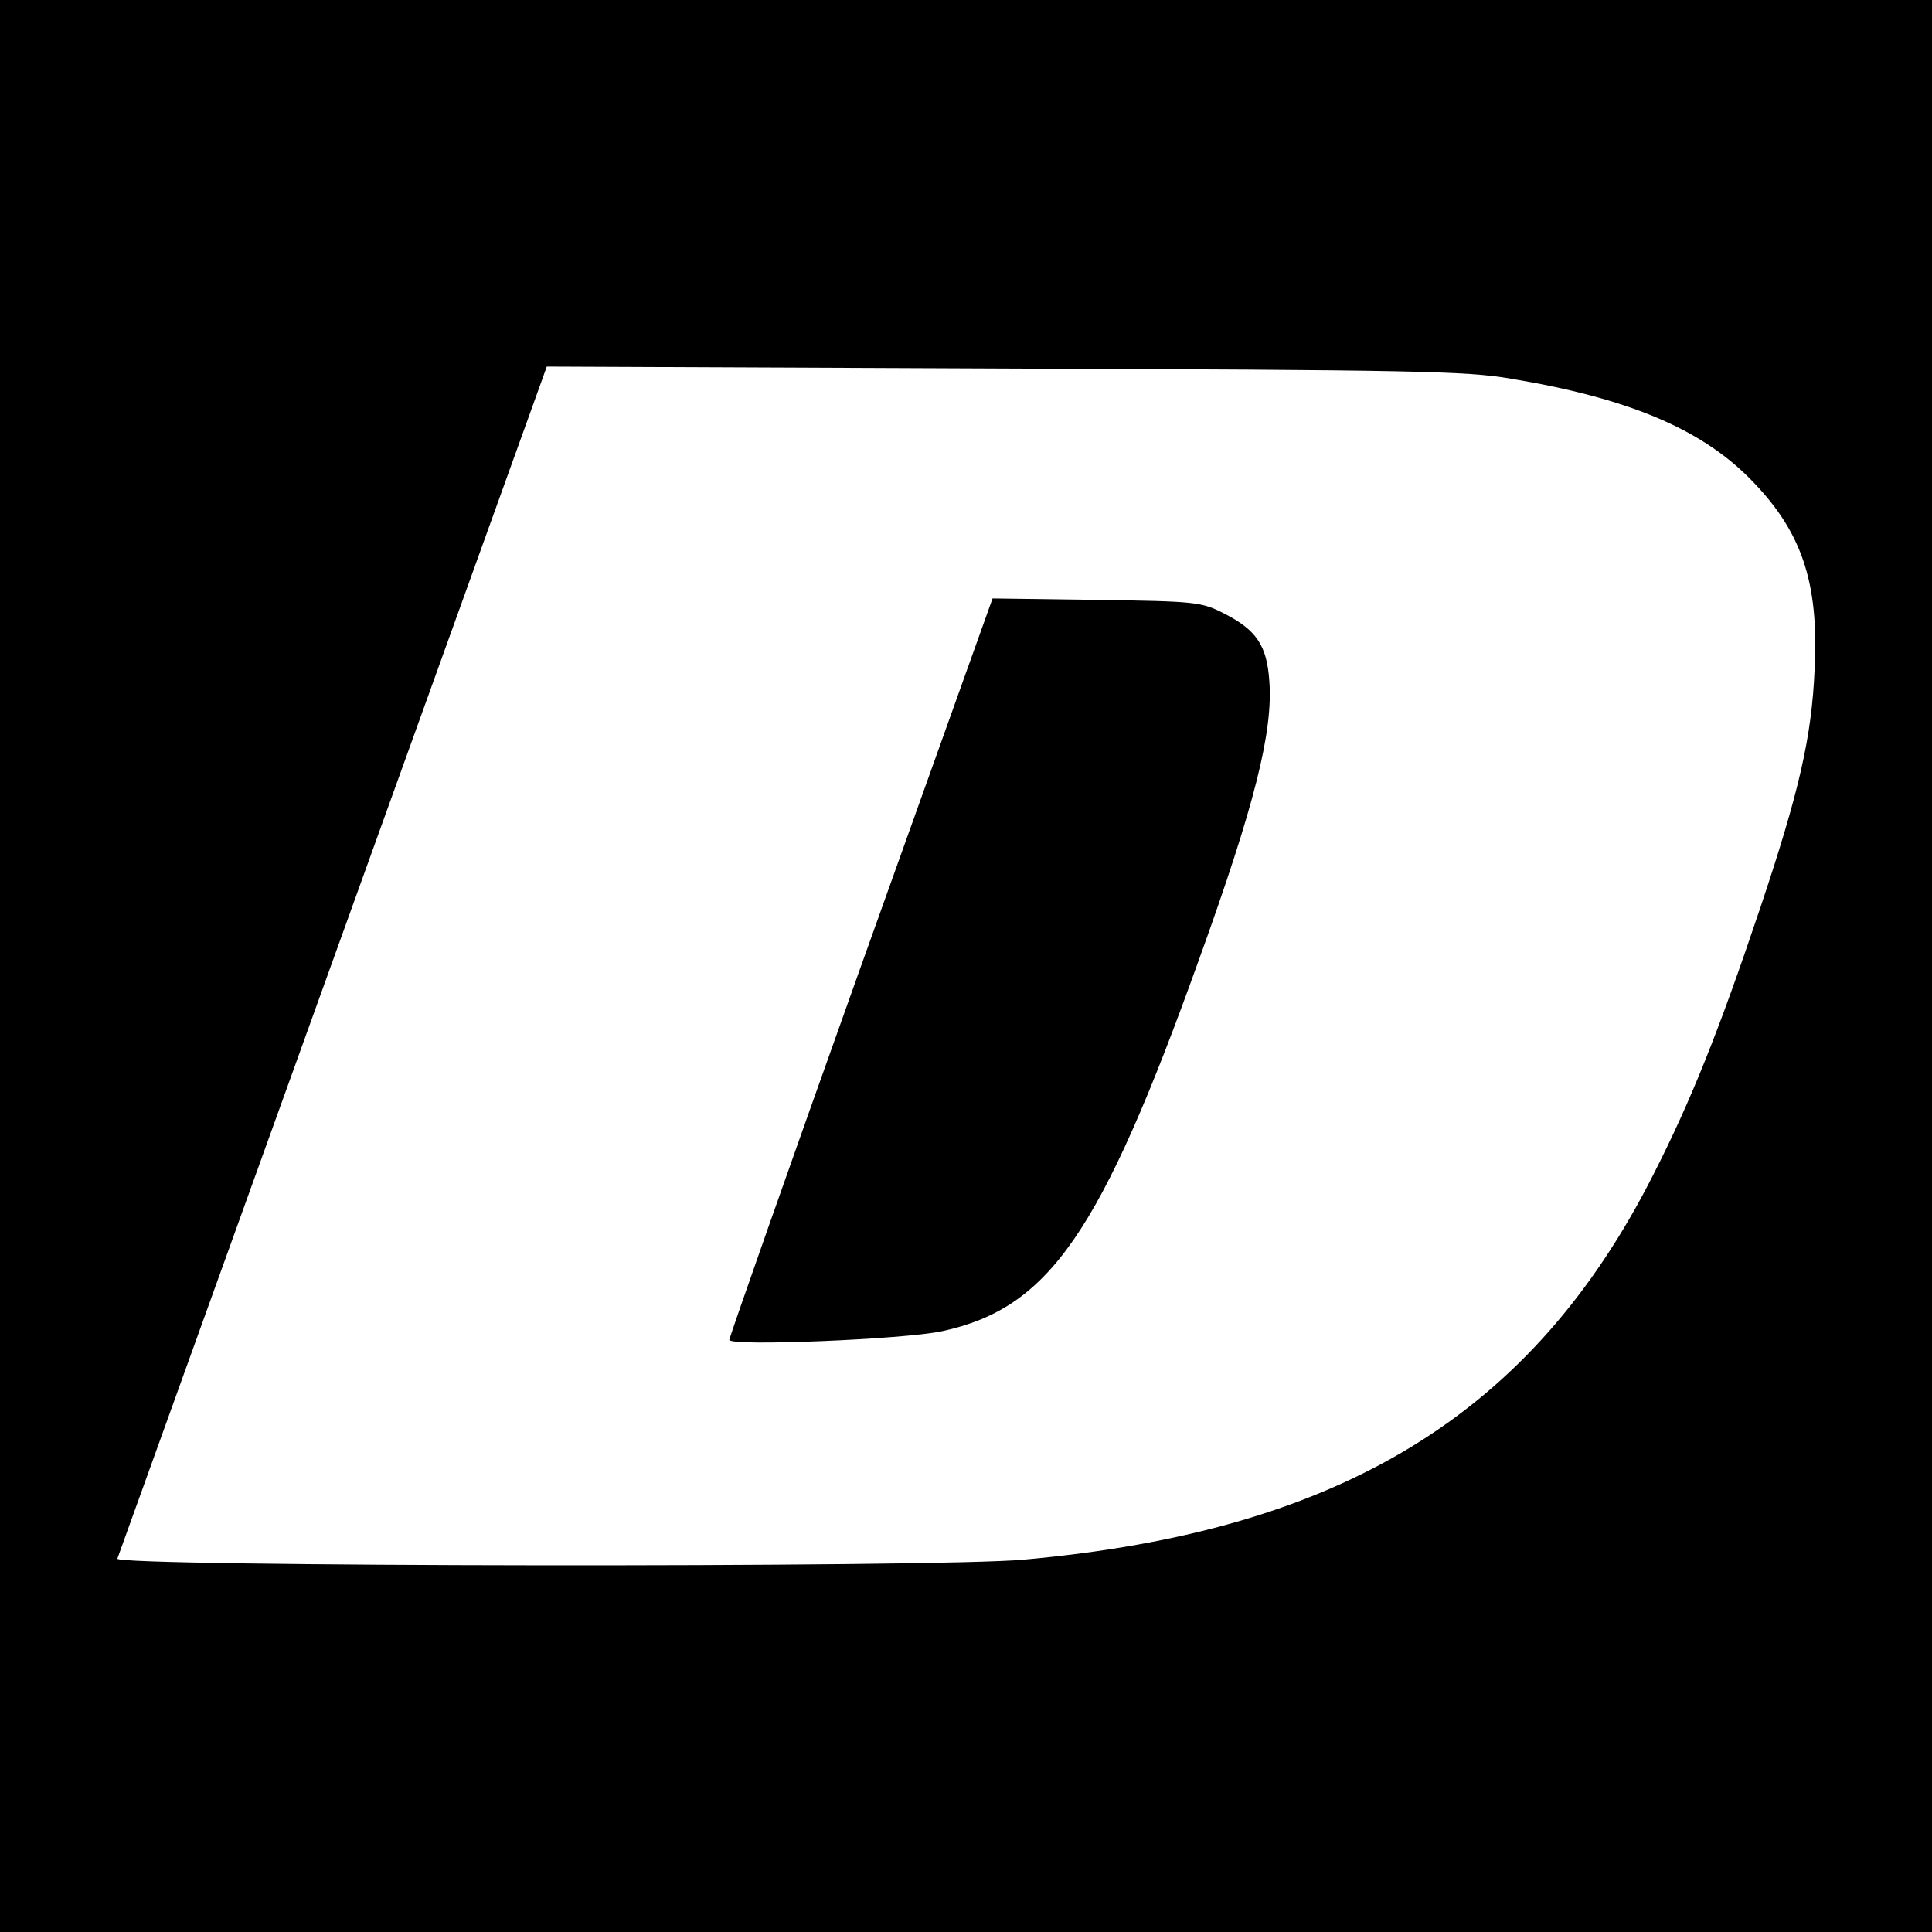
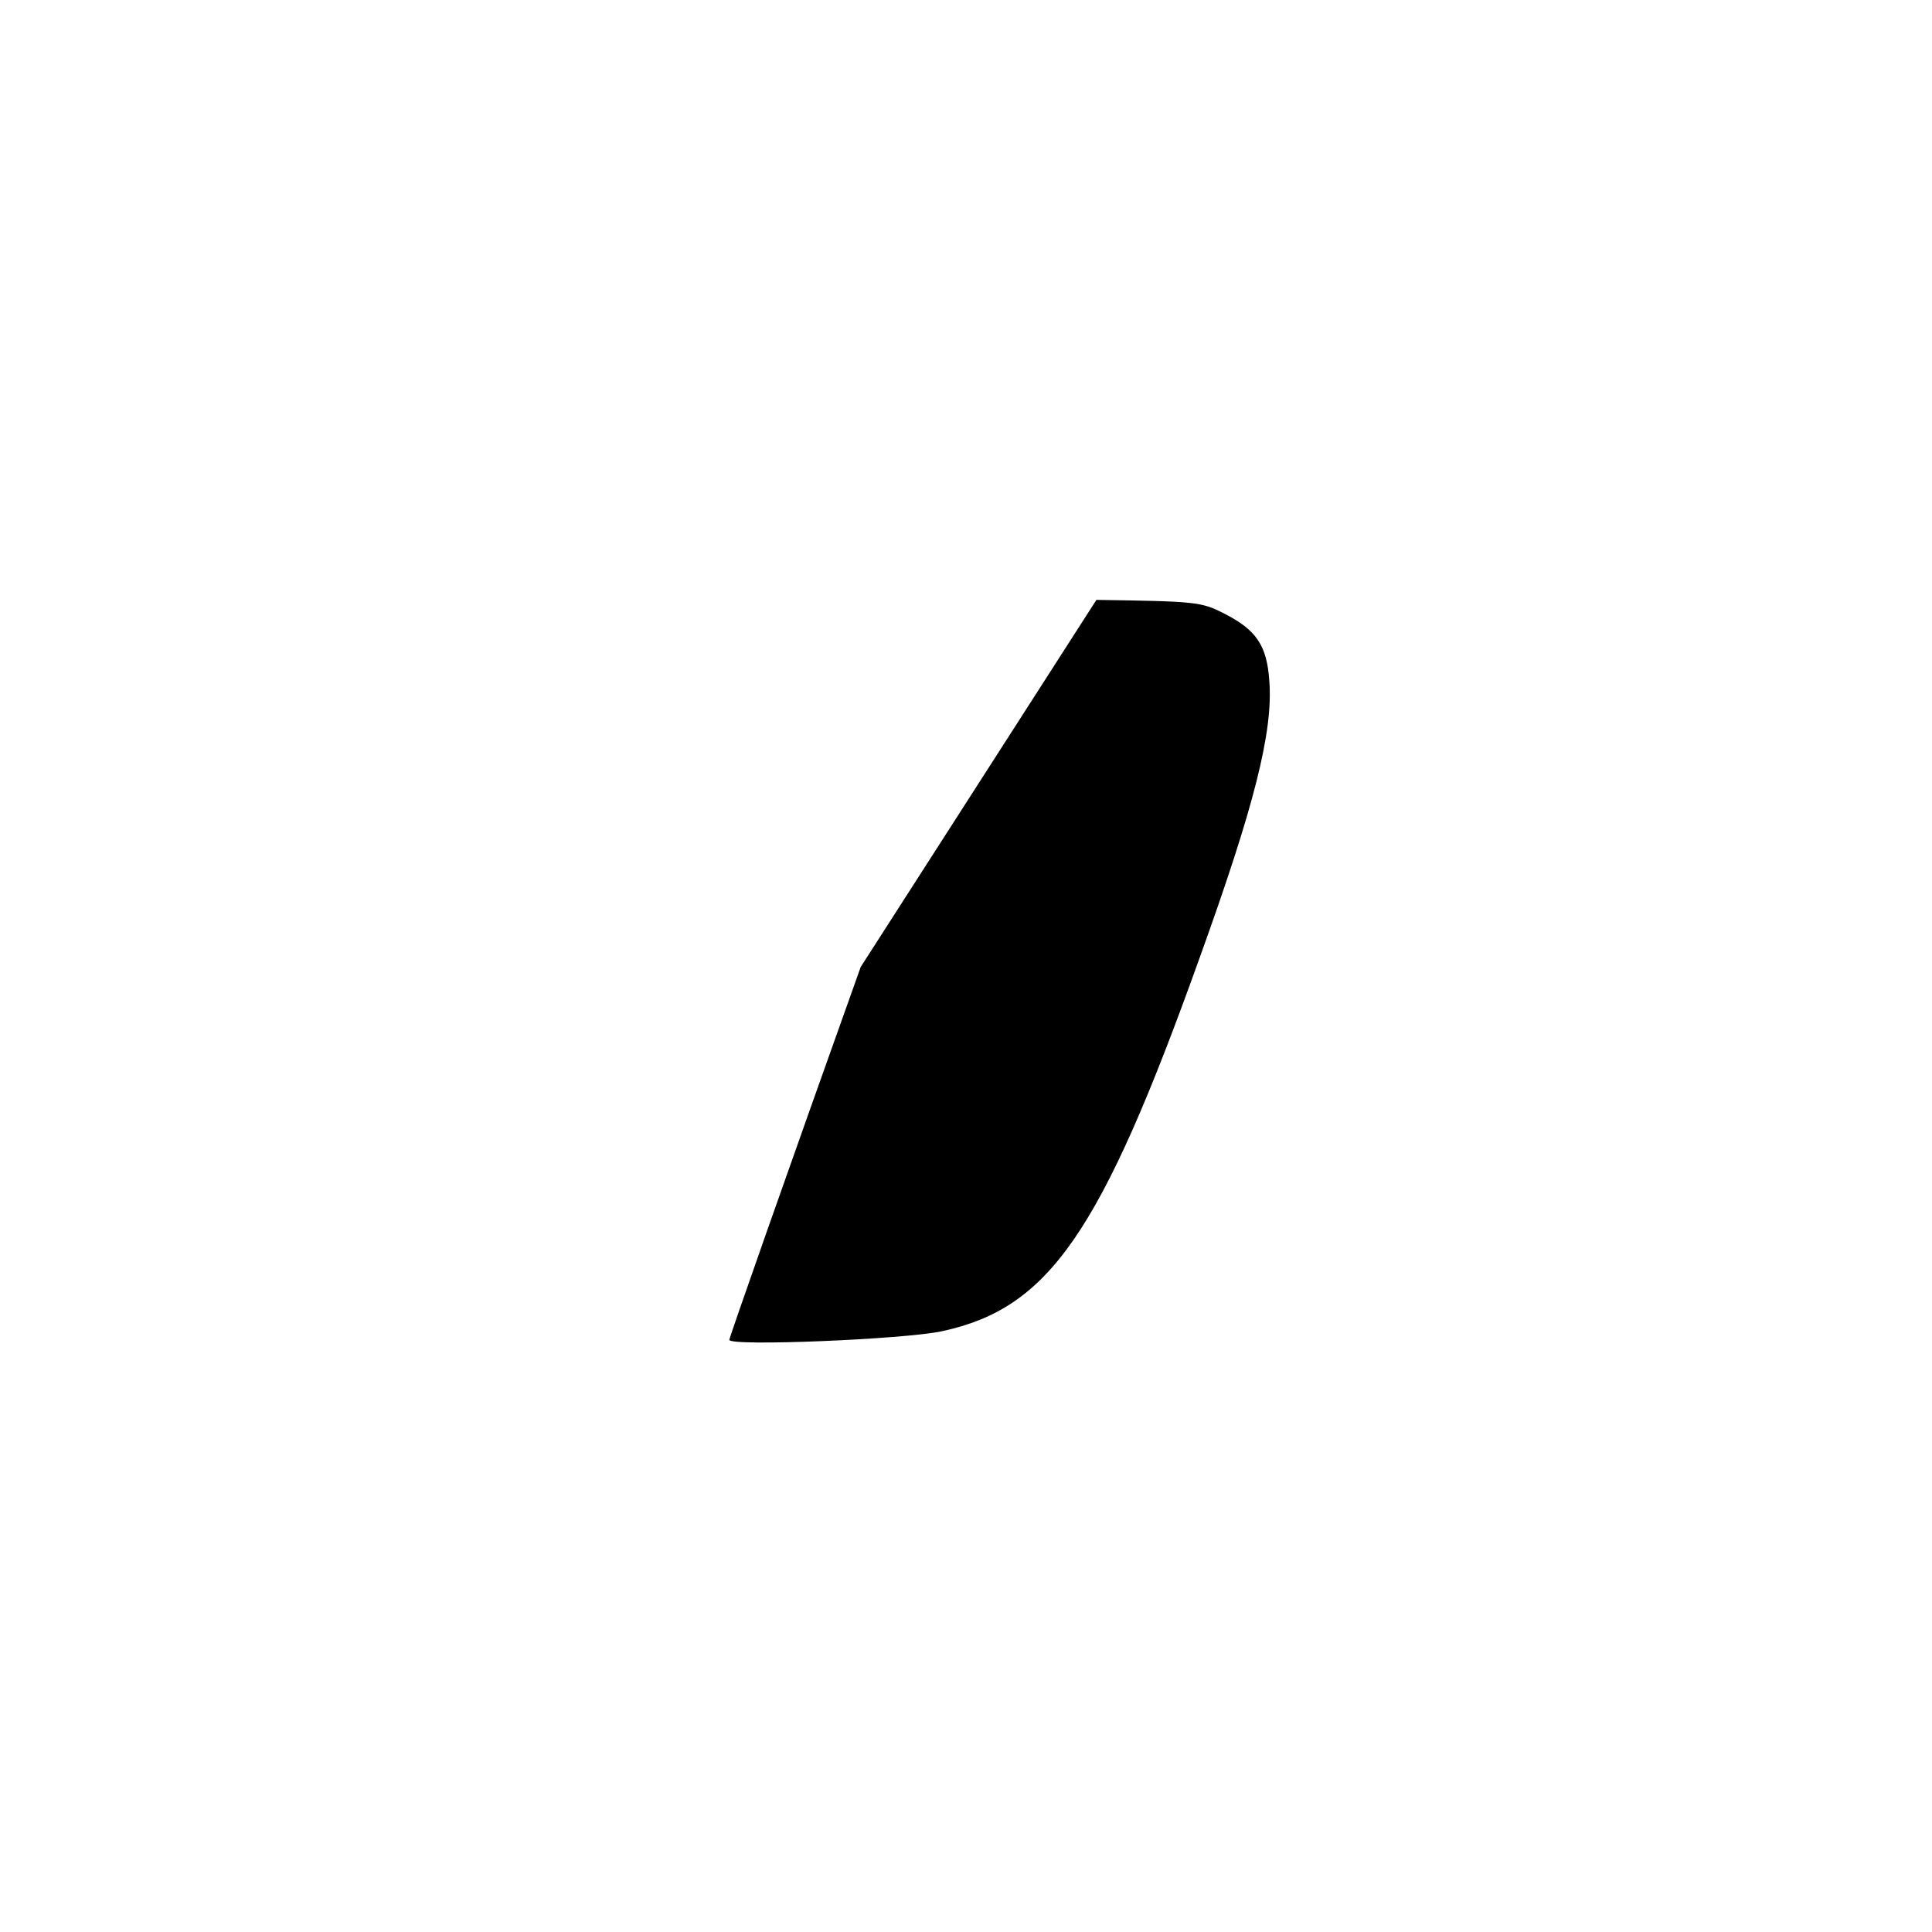
<svg xmlns="http://www.w3.org/2000/svg" version="1.0" width="533.333" height="533.333" viewBox="0 0 400 400">
-   <path d="M0 200v200h400V0H0v200zM312.8 78.4c24.1 4 39.1 10.3 49.3 20.5 10.9 10.9 14.5 21.5 13.6 39.6-.6 14.1-3.2 25.4-11.2 49.3-8.6 25.6-14.4 40.1-22.2 55.4-25.1 49.6-64.6 73.8-130.3 79.7-17.7 1.7-188.4 1.5-187.7-.2.5-1.4 86.4-239.8 87.9-244l1-2.8 94.7.4c84.4.3 95.7.5 104.9 2.1z" />
-   <path d="M178.2 200.2c-15 42-27.2 76.7-27.2 77.2 0 1.4 36.4-.1 44.1-1.8 22.1-4.8 32.8-20.2 53.2-77.1 11.4-31.6 15.3-47 14.5-57.5-.5-7.4-2.7-10.6-9.4-14-4.7-2.4-5.8-2.5-26.4-2.8l-21.5-.3-27.3 76.3z" />
+   <path d="M178.2 200.2c-15 42-27.2 76.7-27.2 77.2 0 1.4 36.4-.1 44.1-1.8 22.1-4.8 32.8-20.2 53.2-77.1 11.4-31.6 15.3-47 14.5-57.5-.5-7.4-2.7-10.6-9.4-14-4.7-2.4-5.8-2.5-26.4-2.8z" />
</svg>